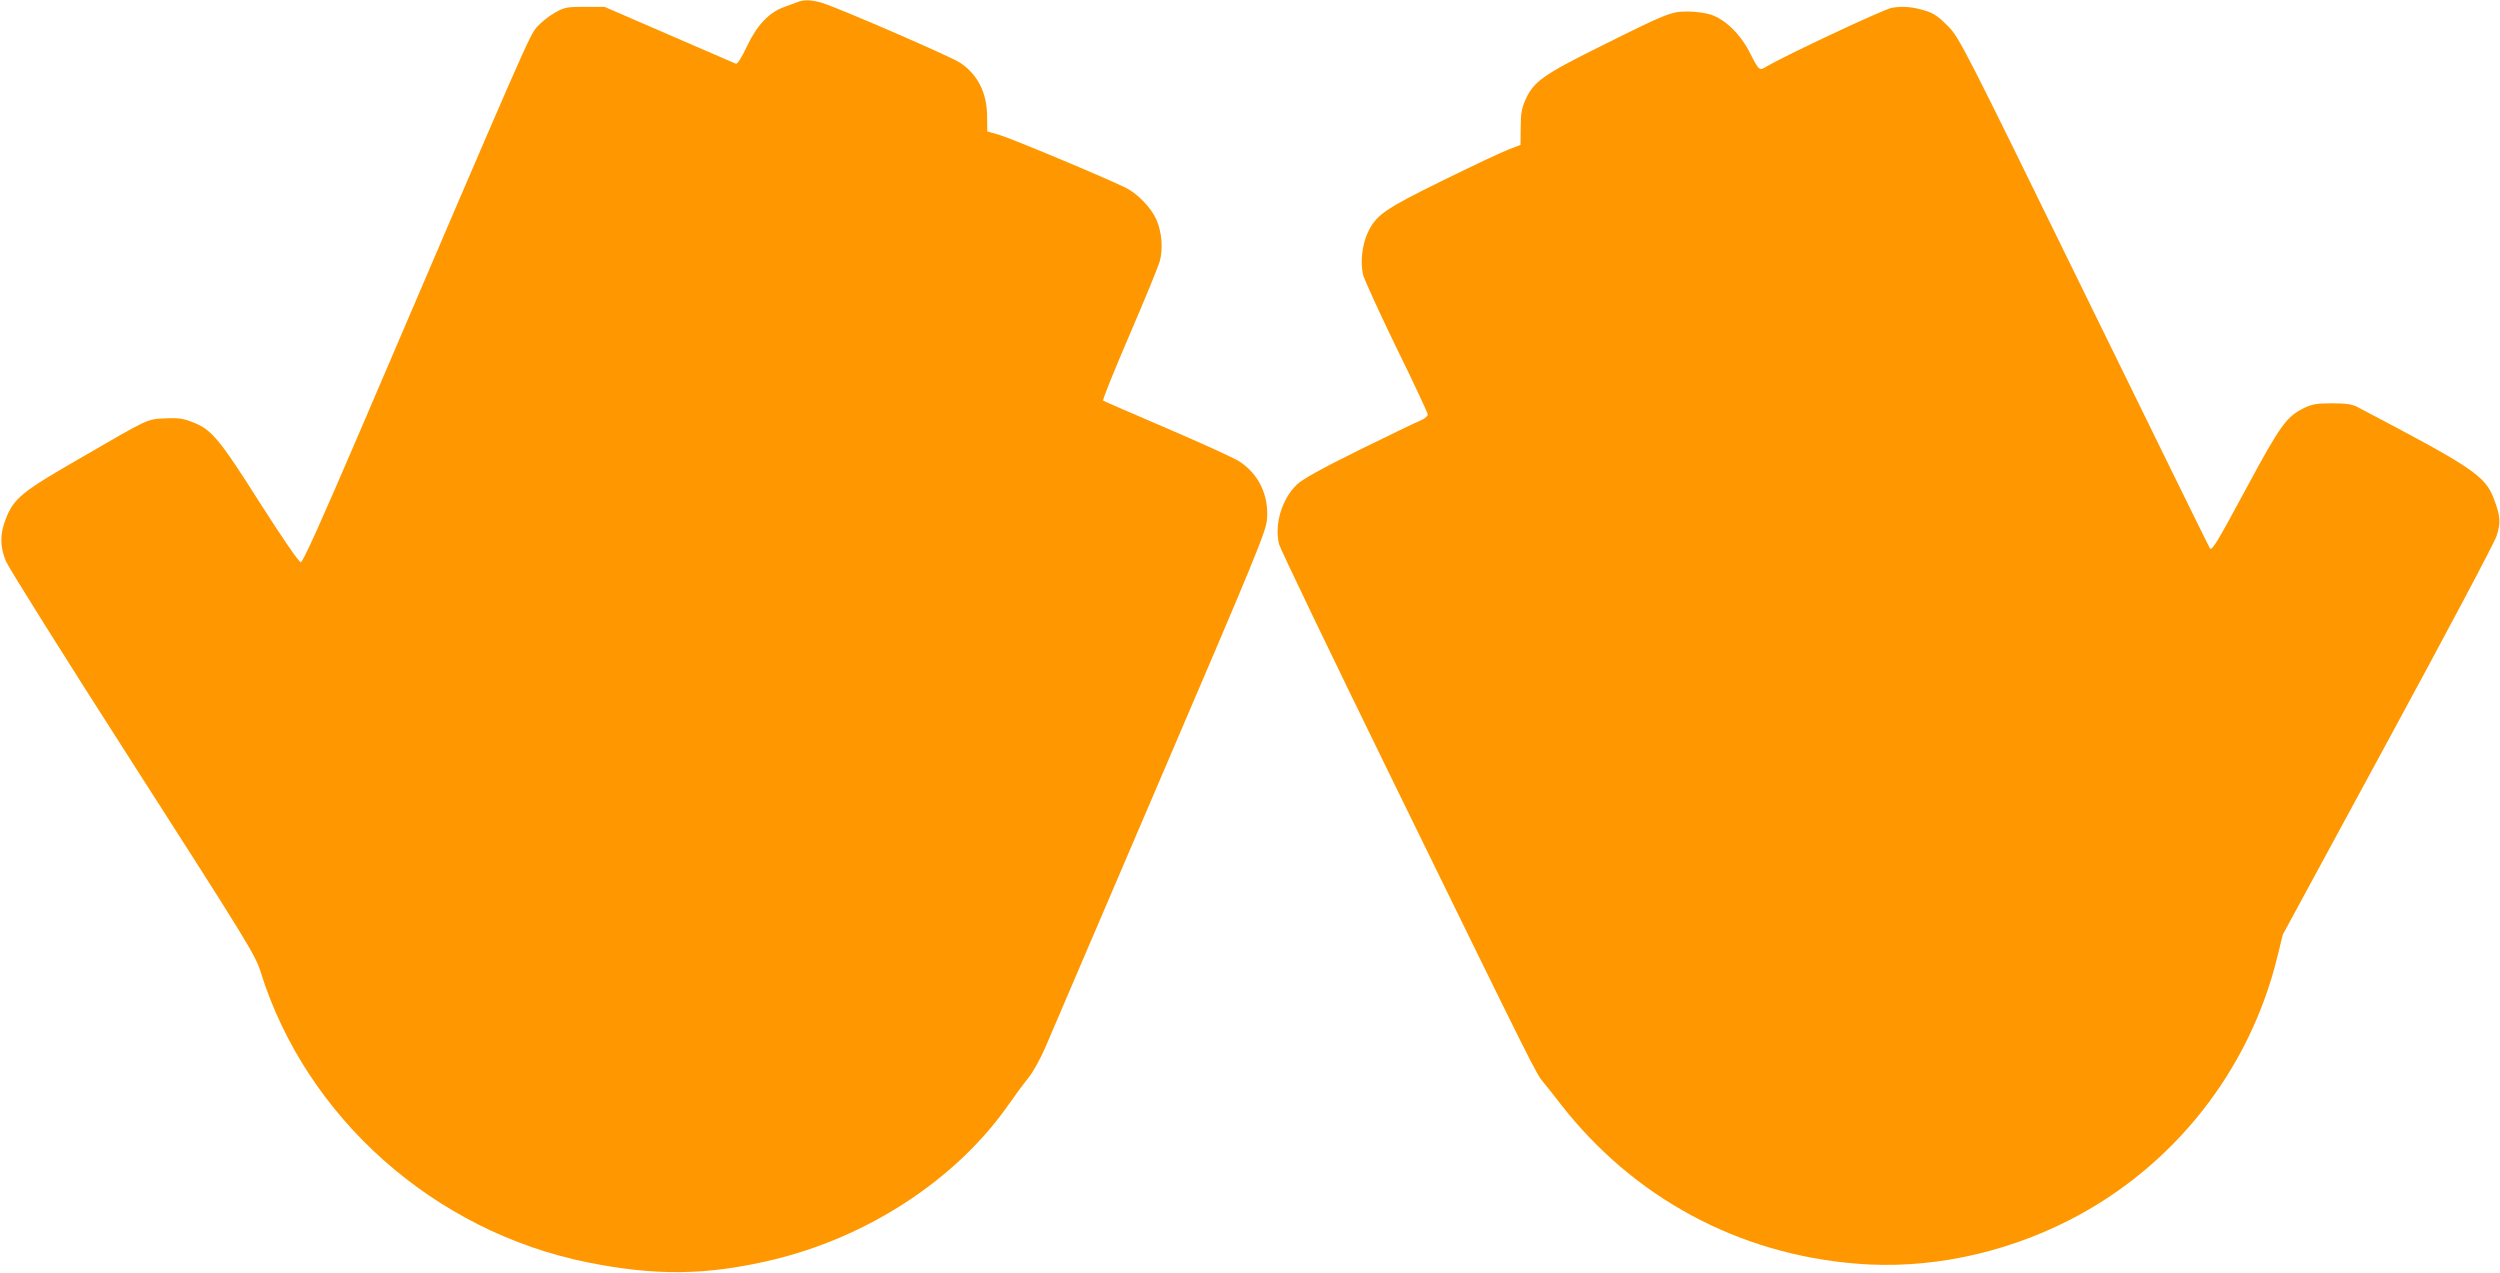
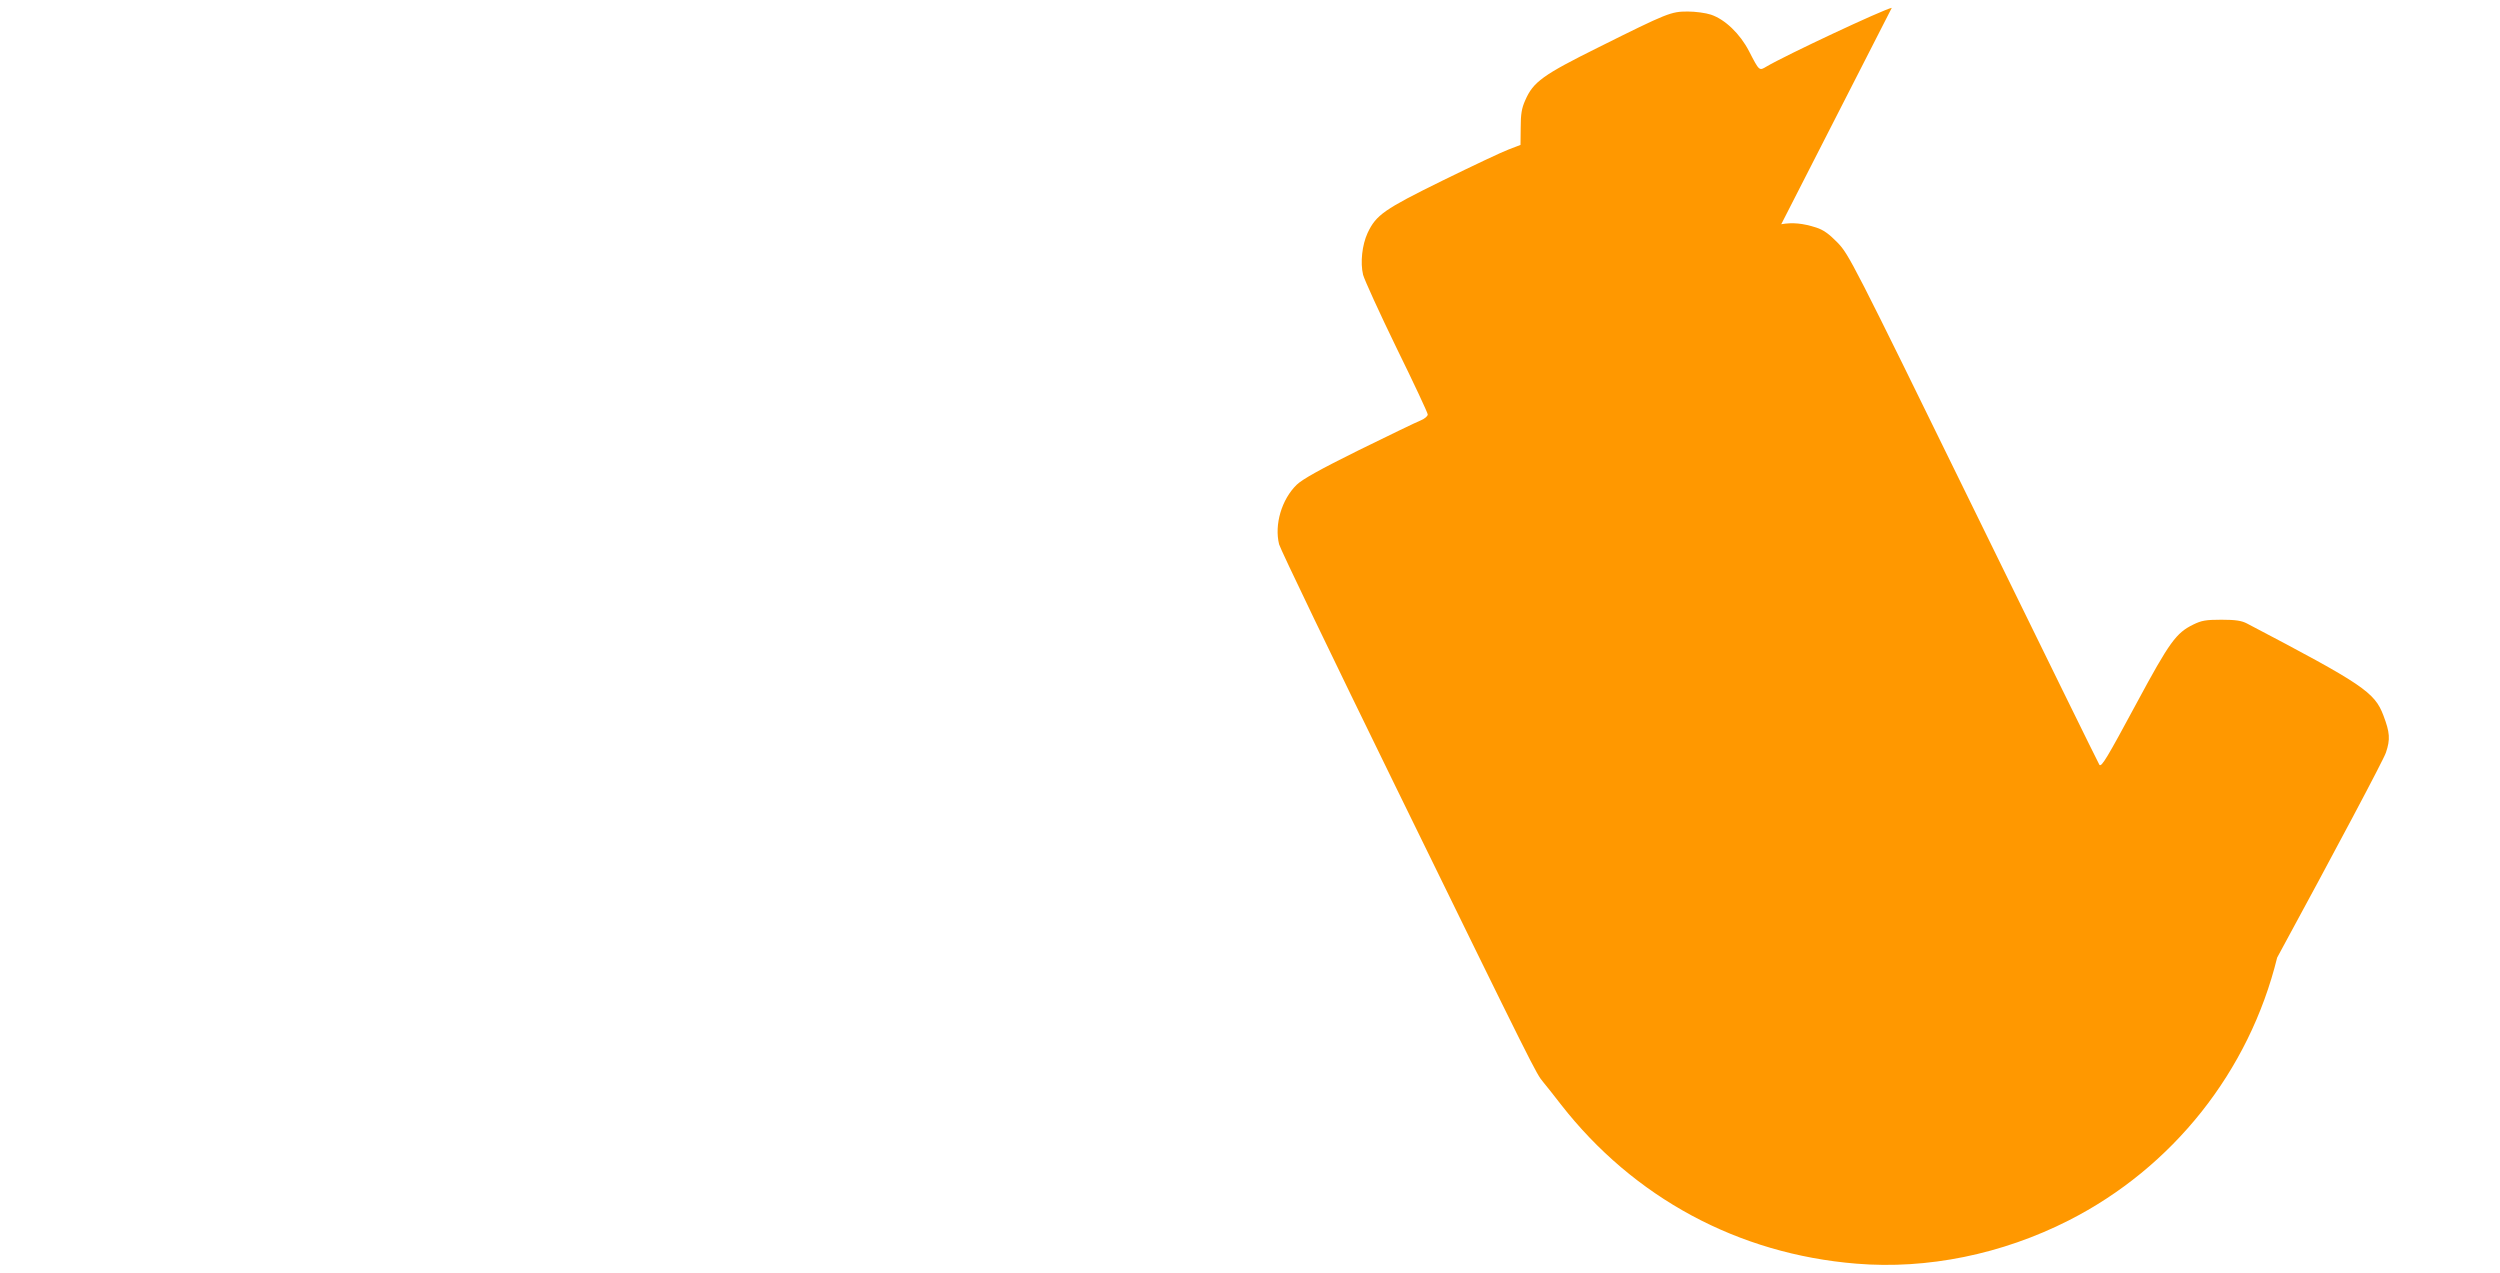
<svg xmlns="http://www.w3.org/2000/svg" version="1.0" width="1280pt" height="652pt" viewBox="0 0 1280 652" preserveAspectRatio="xMidYMid meet">
  <g transform="translate(0,652) scale(0.1,-0.1)" fill="#ff9800" stroke="none">
-     <path d="M4085 6510 c-11 -4 -42 -16 -70 -26 -77 -27 -139 -92 -191 -202 -28 -59 -49 -92 -57 -88 -7 3 -160 69 -342 148 l-330 143 -100 0 c-92 0 -104 -2 -154 -30 -29 -16 -70 -49 -91 -72 -39 -45 -43 -53 -911 -2080 -196 -457 -289 -663 -299 -662 -9 0 -96 127 -209 304 -211 333 -249 378 -349 415 -46 18 -72 21 -137 18 -95 -5 -79 2 -436 -205 -296 -170 -339 -205 -379 -309 -31 -78 -31 -143 1 -219 14 -33 306 -499 650 -1035 586 -914 627 -981 653 -1065 233 -748 891 -1332 1678 -1489 345 -69 604 -66 933 11 496 116 951 414 1218 796 34 49 80 111 102 138 22 26 61 96 87 156 25 59 290 677 588 1373 491 1145 543 1271 547 1331 10 122 -41 229 -139 295 -25 17 -192 93 -369 169 -178 76 -327 141 -331 144 -4 3 56 152 133 331 77 179 147 349 156 379 19 65 12 152 -16 216 -26 60 -95 132 -154 162 -95 48 -593 256 -652 273 l-60 17 -1 79 c-1 119 -48 212 -137 272 -43 30 -611 276 -704 306 -56 17 -96 19 -128 6z" />
-     <path d="M9686 6480 c-43 -8 -544 -243 -642 -301 -37 -22 -36 -24 -89 79 -46 89 -123 163 -195 187 -27 9 -80 16 -119 16 -85 0 -103 -7 -454 -182 -288 -143 -337 -178 -378 -273 -18 -40 -23 -70 -23 -140 l-1 -88 -60 -23 c-33 -12 -185 -84 -338 -159 -301 -148 -341 -176 -385 -269 -28 -61 -38 -151 -23 -214 7 -26 84 -195 171 -374 88 -179 160 -333 160 -341 0 -9 -17 -23 -37 -31 -21 -8 -163 -77 -316 -152 -200 -99 -289 -149 -318 -177 -77 -75 -115 -204 -90 -305 7 -26 274 -581 593 -1233 719 -1470 723 -1477 759 -1520 16 -19 57 -71 91 -115 372 -477 907 -766 1513 -815 362 -30 745 48 1086 221 534 271 925 764 1068 1346 l29 118 537 990 c296 545 547 1017 557 1050 23 68 20 103 -13 190 -45 119 -104 159 -699 471 -27 14 -57 19 -130 19 -81 0 -102 -4 -145 -25 -87 -43 -120 -87 -289 -401 -154 -286 -180 -329 -191 -317 -3 3 -292 592 -643 1309 -623 1273 -640 1305 -698 1365 -44 45 -72 65 -109 77 -69 22 -121 27 -179 17z" />
+     <path d="M9686 6480 c-43 -8 -544 -243 -642 -301 -37 -22 -36 -24 -89 79 -46 89 -123 163 -195 187 -27 9 -80 16 -119 16 -85 0 -103 -7 -454 -182 -288 -143 -337 -178 -378 -273 -18 -40 -23 -70 -23 -140 l-1 -88 -60 -23 c-33 -12 -185 -84 -338 -159 -301 -148 -341 -176 -385 -269 -28 -61 -38 -151 -23 -214 7 -26 84 -195 171 -374 88 -179 160 -333 160 -341 0 -9 -17 -23 -37 -31 -21 -8 -163 -77 -316 -152 -200 -99 -289 -149 -318 -177 -77 -75 -115 -204 -90 -305 7 -26 274 -581 593 -1233 719 -1470 723 -1477 759 -1520 16 -19 57 -71 91 -115 372 -477 907 -766 1513 -815 362 -30 745 48 1086 221 534 271 925 764 1068 1346 c296 545 547 1017 557 1050 23 68 20 103 -13 190 -45 119 -104 159 -699 471 -27 14 -57 19 -130 19 -81 0 -102 -4 -145 -25 -87 -43 -120 -87 -289 -401 -154 -286 -180 -329 -191 -317 -3 3 -292 592 -643 1309 -623 1273 -640 1305 -698 1365 -44 45 -72 65 -109 77 -69 22 -121 27 -179 17z" />
  </g>
</svg>